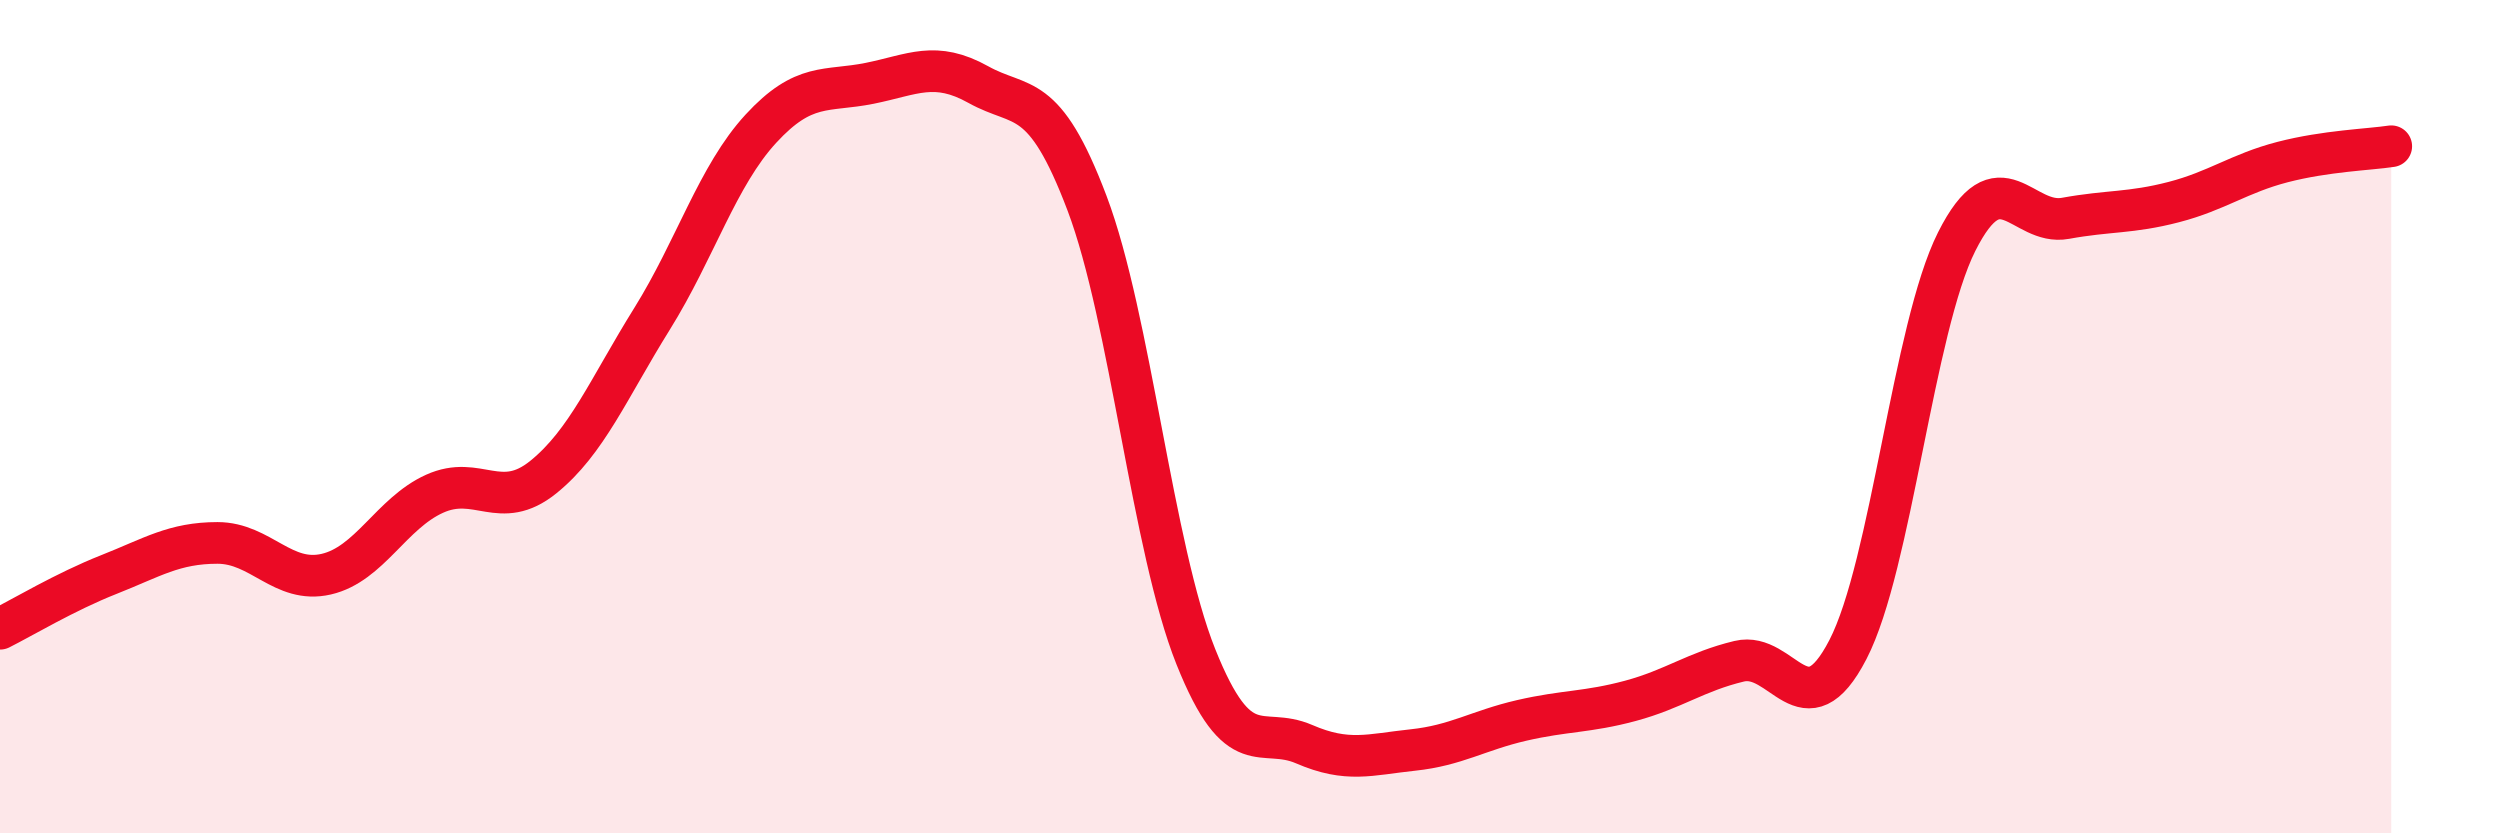
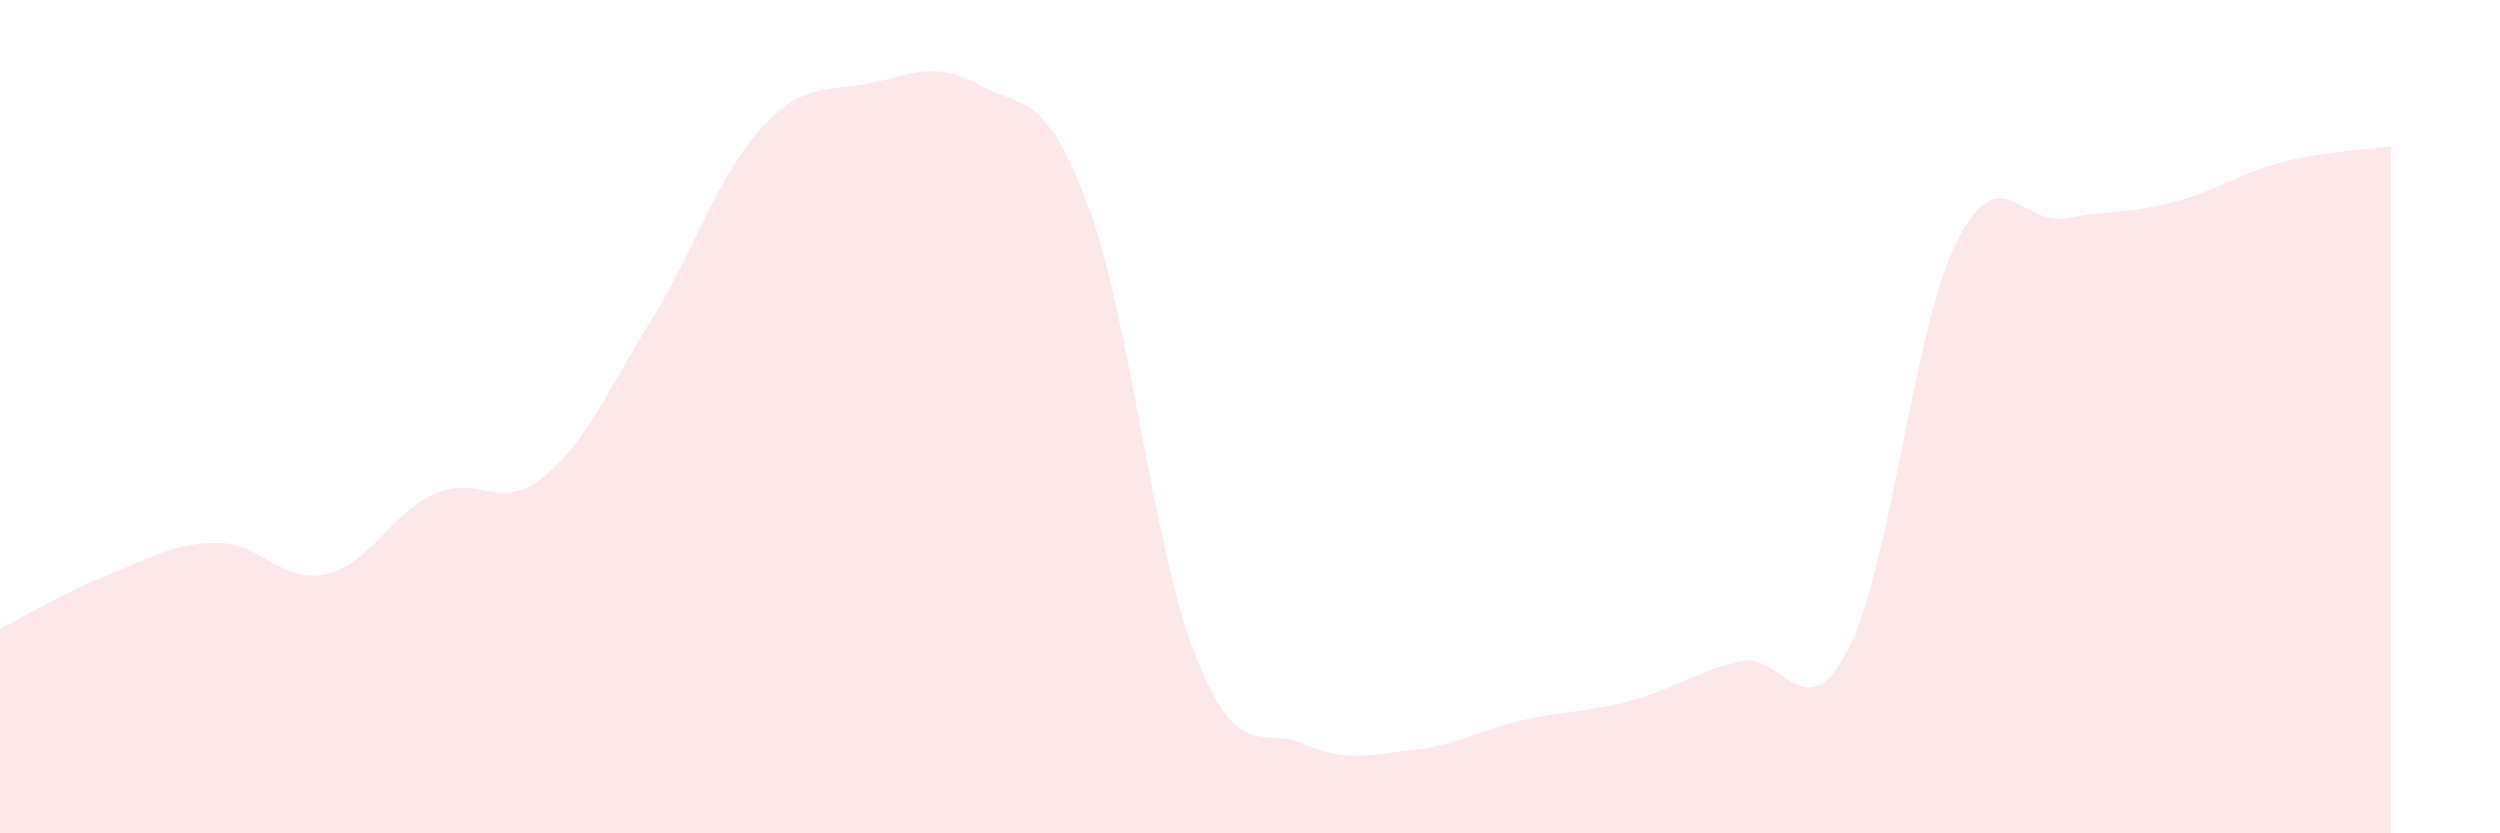
<svg xmlns="http://www.w3.org/2000/svg" width="60" height="20" viewBox="0 0 60 20">
  <path d="M 0,15.09 C 0.52,14.83 1.57,14.2 2.61,13.79 C 3.65,13.38 4.18,13.03 5.22,13.03 C 6.26,13.03 6.79,14.02 7.83,13.78 C 8.87,13.54 9.39,12.32 10.43,11.85 C 11.47,11.38 12,12.29 13.04,11.45 C 14.08,10.61 14.61,9.32 15.65,7.65 C 16.69,5.98 17.22,4.22 18.26,3.09 C 19.3,1.96 19.83,2.21 20.87,2 C 21.91,1.79 22.44,1.45 23.48,2.03 C 24.52,2.61 25.05,2.13 26.09,4.88 C 27.13,7.63 27.66,13.16 28.7,15.76 C 29.74,18.36 30.26,17.41 31.3,17.86 C 32.34,18.31 32.87,18.11 33.91,18 C 34.95,17.89 35.48,17.53 36.52,17.29 C 37.56,17.05 38.09,17.1 39.13,16.82 C 40.17,16.54 40.7,16.12 41.74,15.87 C 42.78,15.62 43.31,17.6 44.35,15.59 C 45.39,13.58 45.92,7.87 46.96,5.8 C 48,3.73 48.53,5.43 49.57,5.24 C 50.61,5.05 51.13,5.12 52.17,4.85 C 53.21,4.58 53.74,4.16 54.78,3.89 C 55.82,3.62 56.87,3.59 57.39,3.51L57.39 20L0 20Z" fill="#EB0A25" opacity="0.1" stroke-linecap="round" stroke-linejoin="round" />
-   <path d="M 0,15.09 C 0.52,14.83 1.57,14.2 2.61,13.79 C 3.65,13.38 4.18,13.03 5.22,13.03 C 6.26,13.03 6.79,14.02 7.83,13.78 C 8.87,13.54 9.39,12.32 10.43,11.85 C 11.47,11.38 12,12.29 13.04,11.45 C 14.08,10.61 14.61,9.32 15.65,7.65 C 16.69,5.98 17.22,4.22 18.26,3.09 C 19.3,1.96 19.83,2.21 20.87,2 C 21.91,1.79 22.44,1.45 23.48,2.03 C 24.52,2.61 25.05,2.13 26.09,4.88 C 27.13,7.63 27.66,13.16 28.7,15.76 C 29.74,18.36 30.26,17.41 31.3,17.86 C 32.34,18.31 32.87,18.11 33.91,18 C 34.95,17.89 35.48,17.53 36.52,17.29 C 37.56,17.05 38.09,17.1 39.13,16.82 C 40.17,16.54 40.7,16.12 41.74,15.87 C 42.78,15.62 43.31,17.6 44.35,15.59 C 45.39,13.58 45.92,7.87 46.96,5.8 C 48,3.73 48.53,5.43 49.57,5.24 C 50.61,5.05 51.13,5.12 52.17,4.85 C 53.21,4.58 53.74,4.16 54.78,3.89 C 55.82,3.62 56.87,3.59 57.39,3.51" stroke="#EB0A25" stroke-width="1" fill="none" stroke-linecap="round" stroke-linejoin="round" />
</svg>